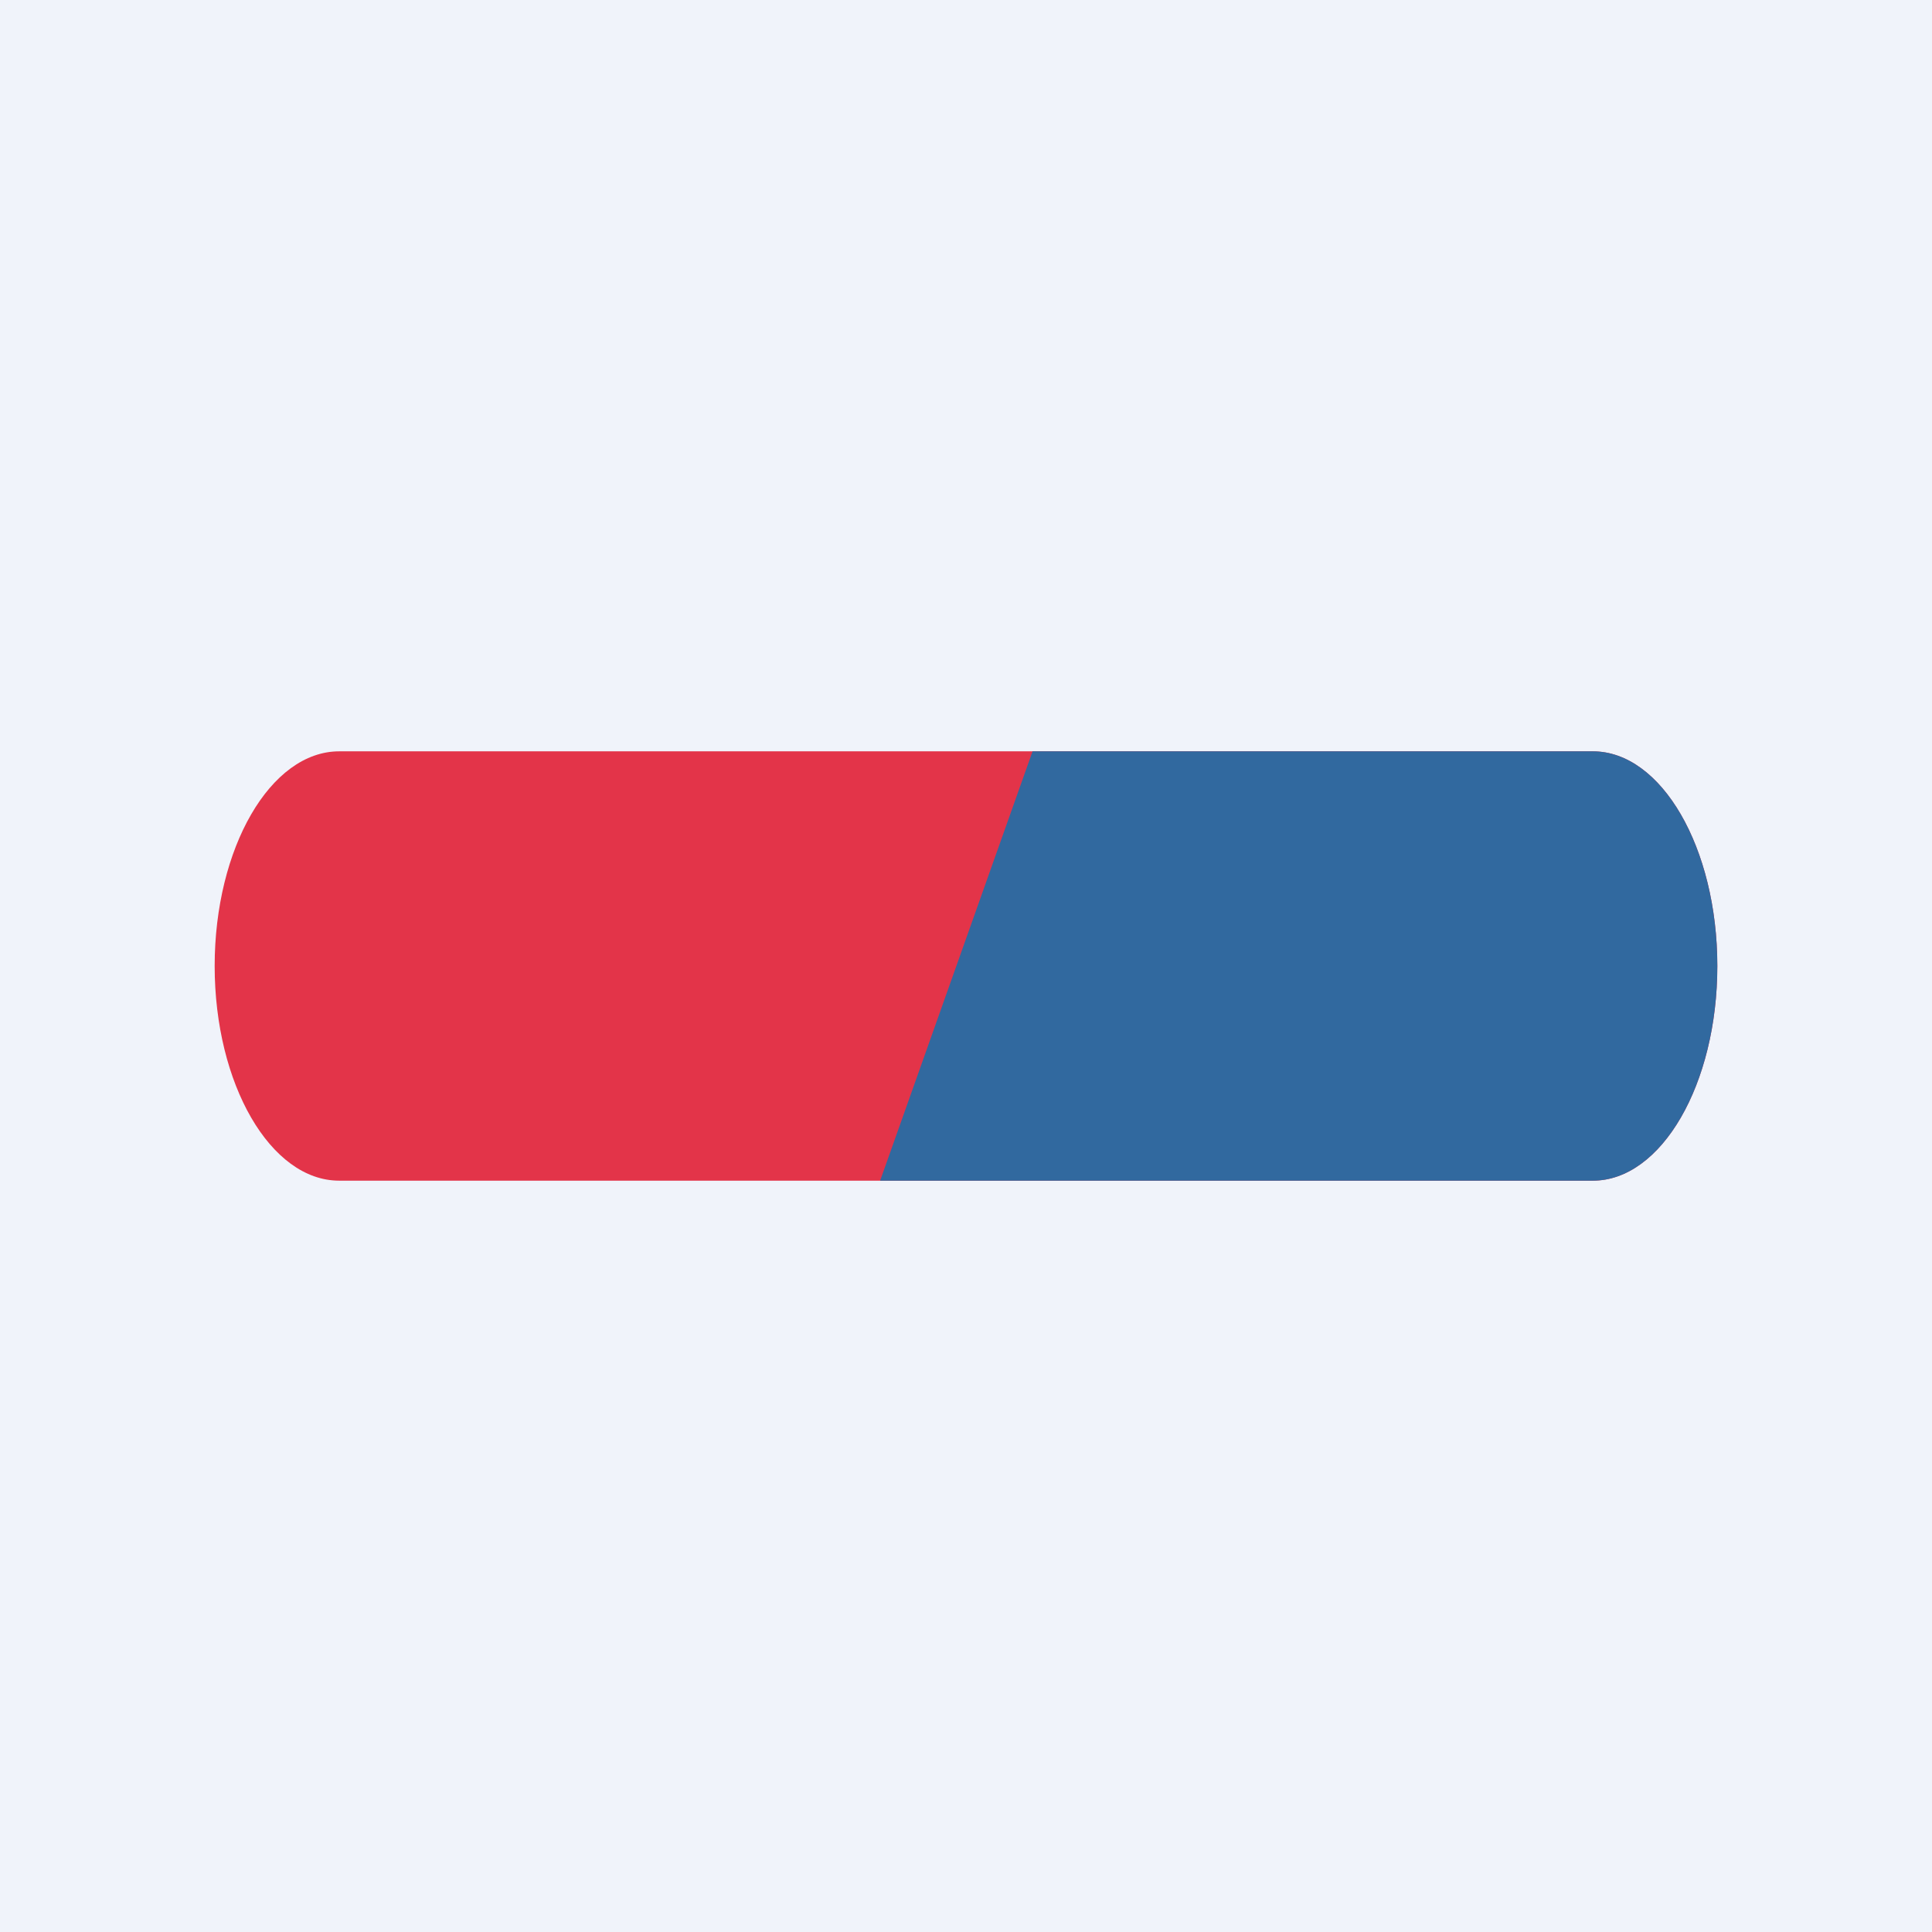
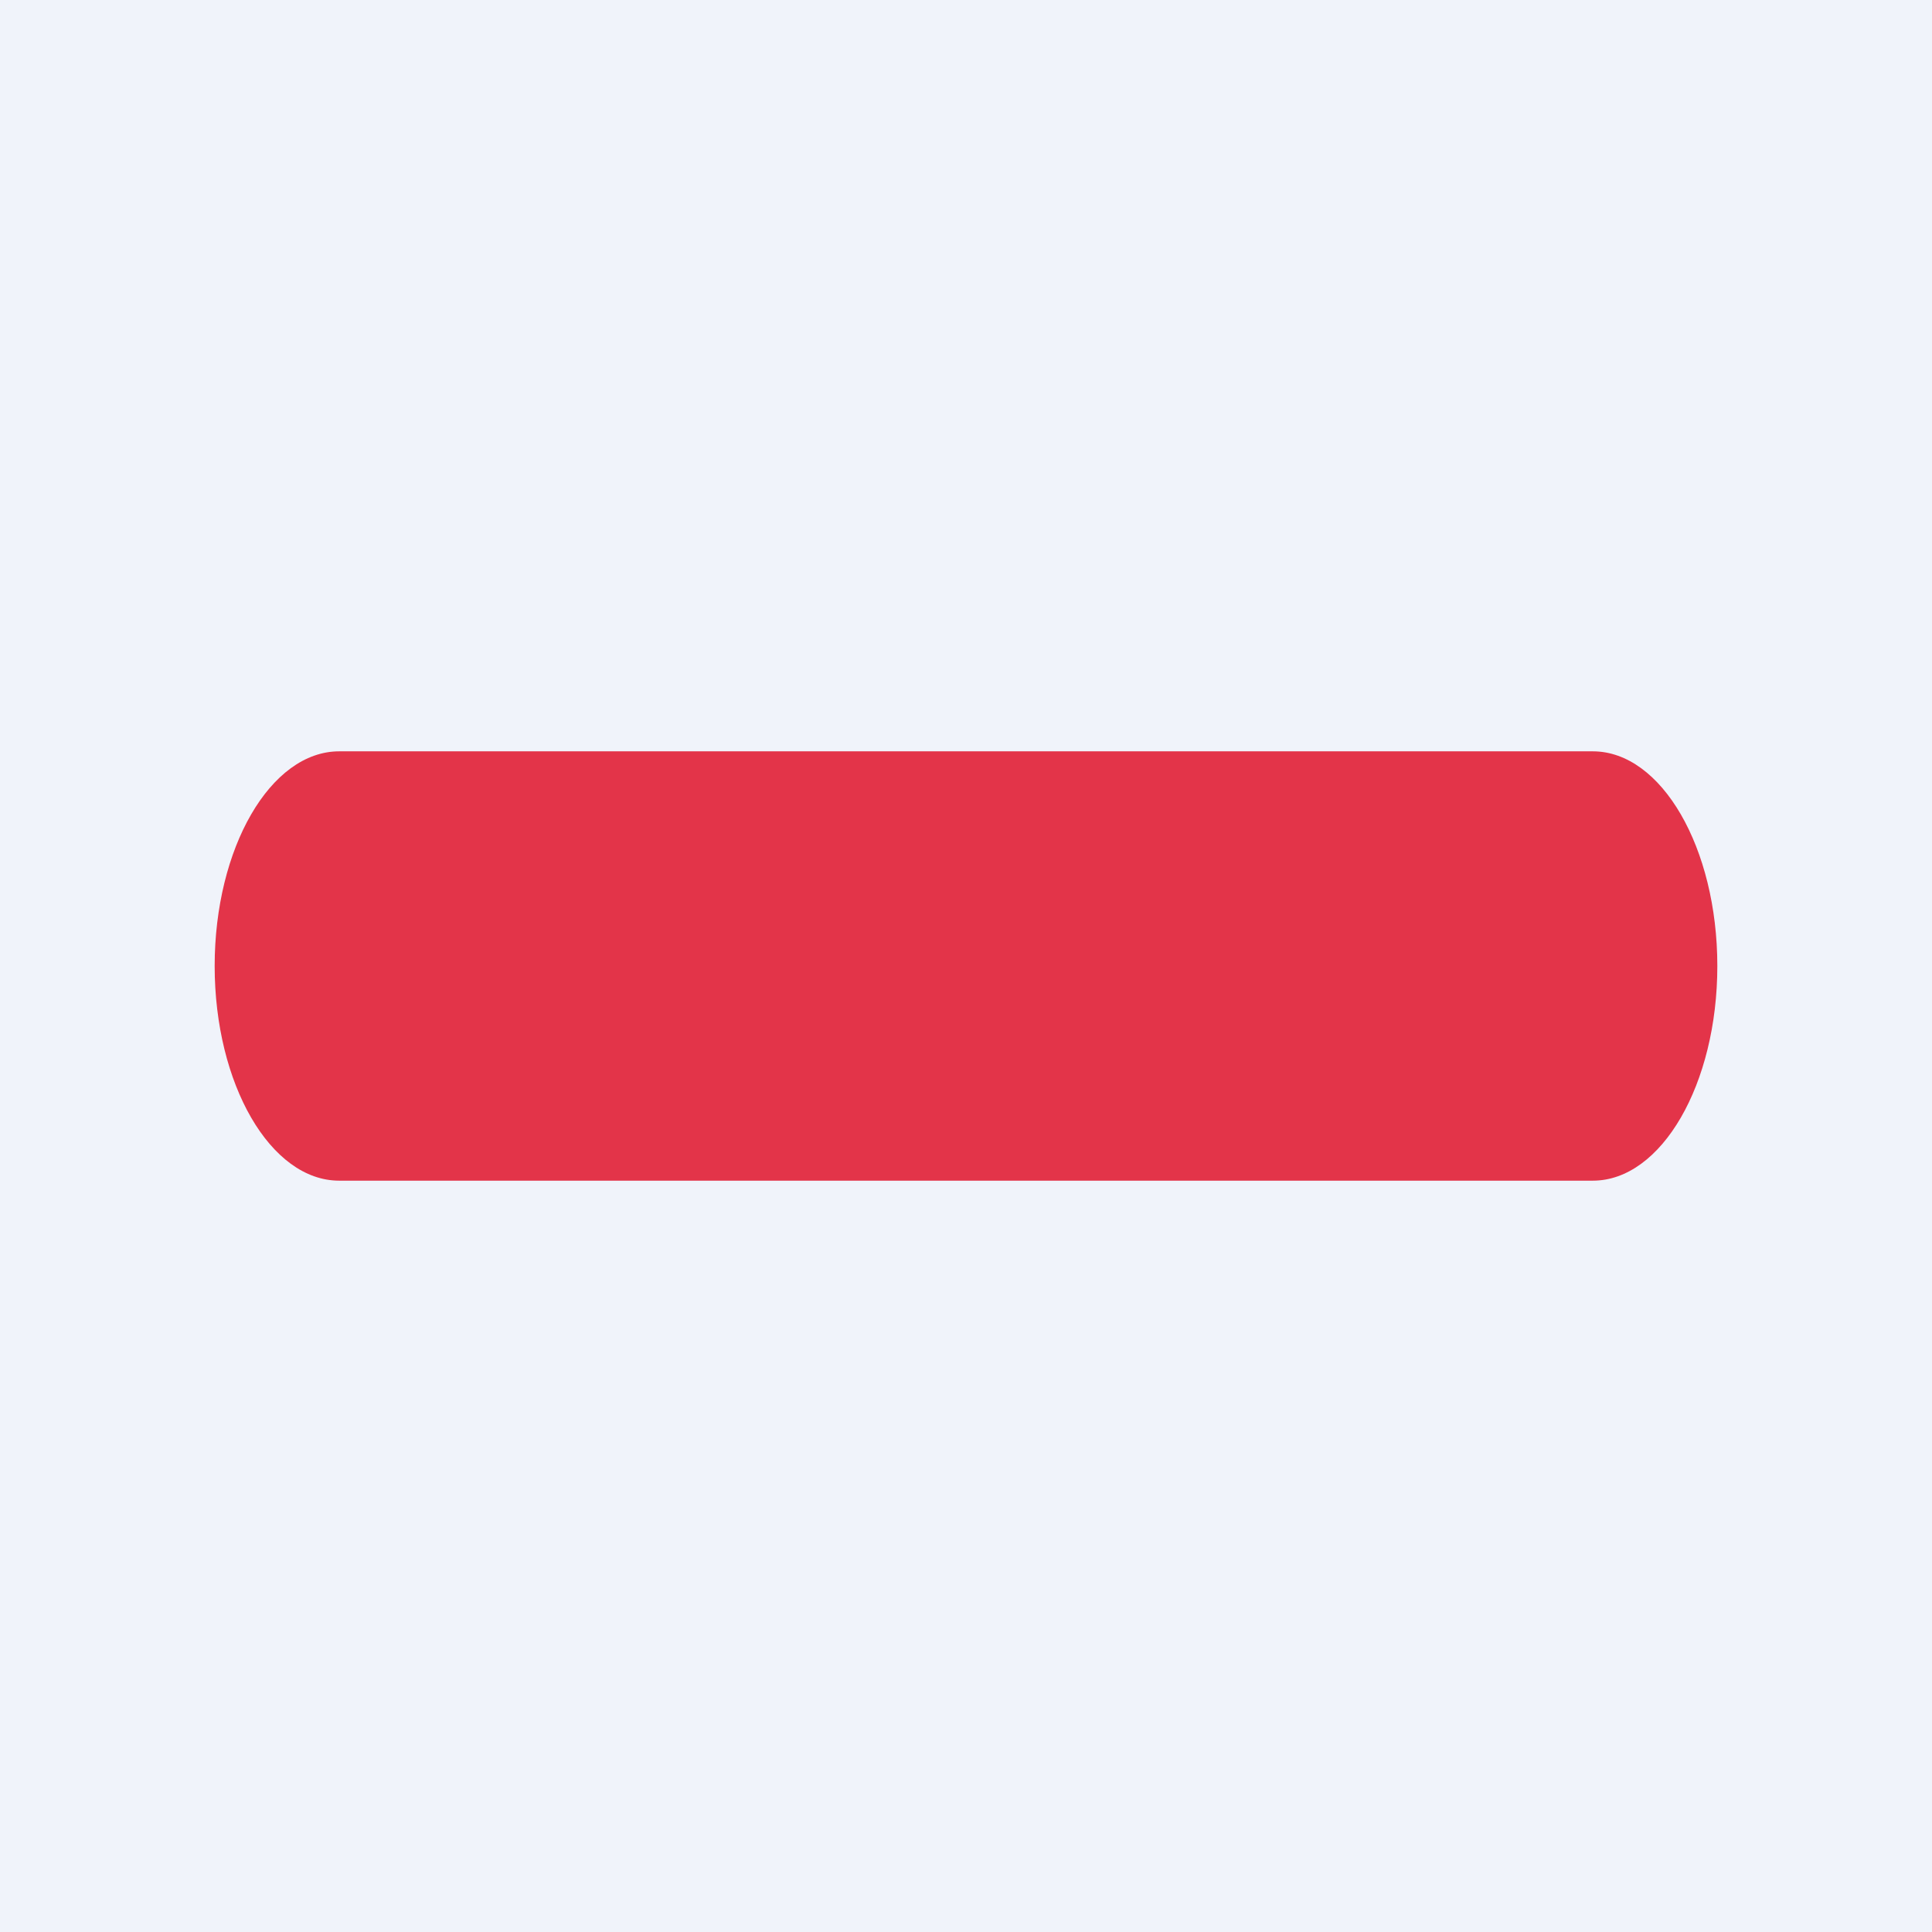
<svg xmlns="http://www.w3.org/2000/svg" width="18" height="18" viewBox="0 0 18 18">
  <path fill="#F0F3FA" d="M0 0h18v18H0z" />
  <g opacity=".8">
    <path d="M2 9c0-1.1.52-2 1.16-2h11.68c.64 0 1.16.9 1.16 2s-.52 2-1.16 2H3.16C2.52 11 2 10.1 2 9Z" fill="#E0041D" />
-     <path d="m8.2 11 1.42-4h5.22c.64 0 1.16.9 1.16 2s-.52 2-1.16 2H8.2Z" fill="#014688" />
  </g>
</svg>